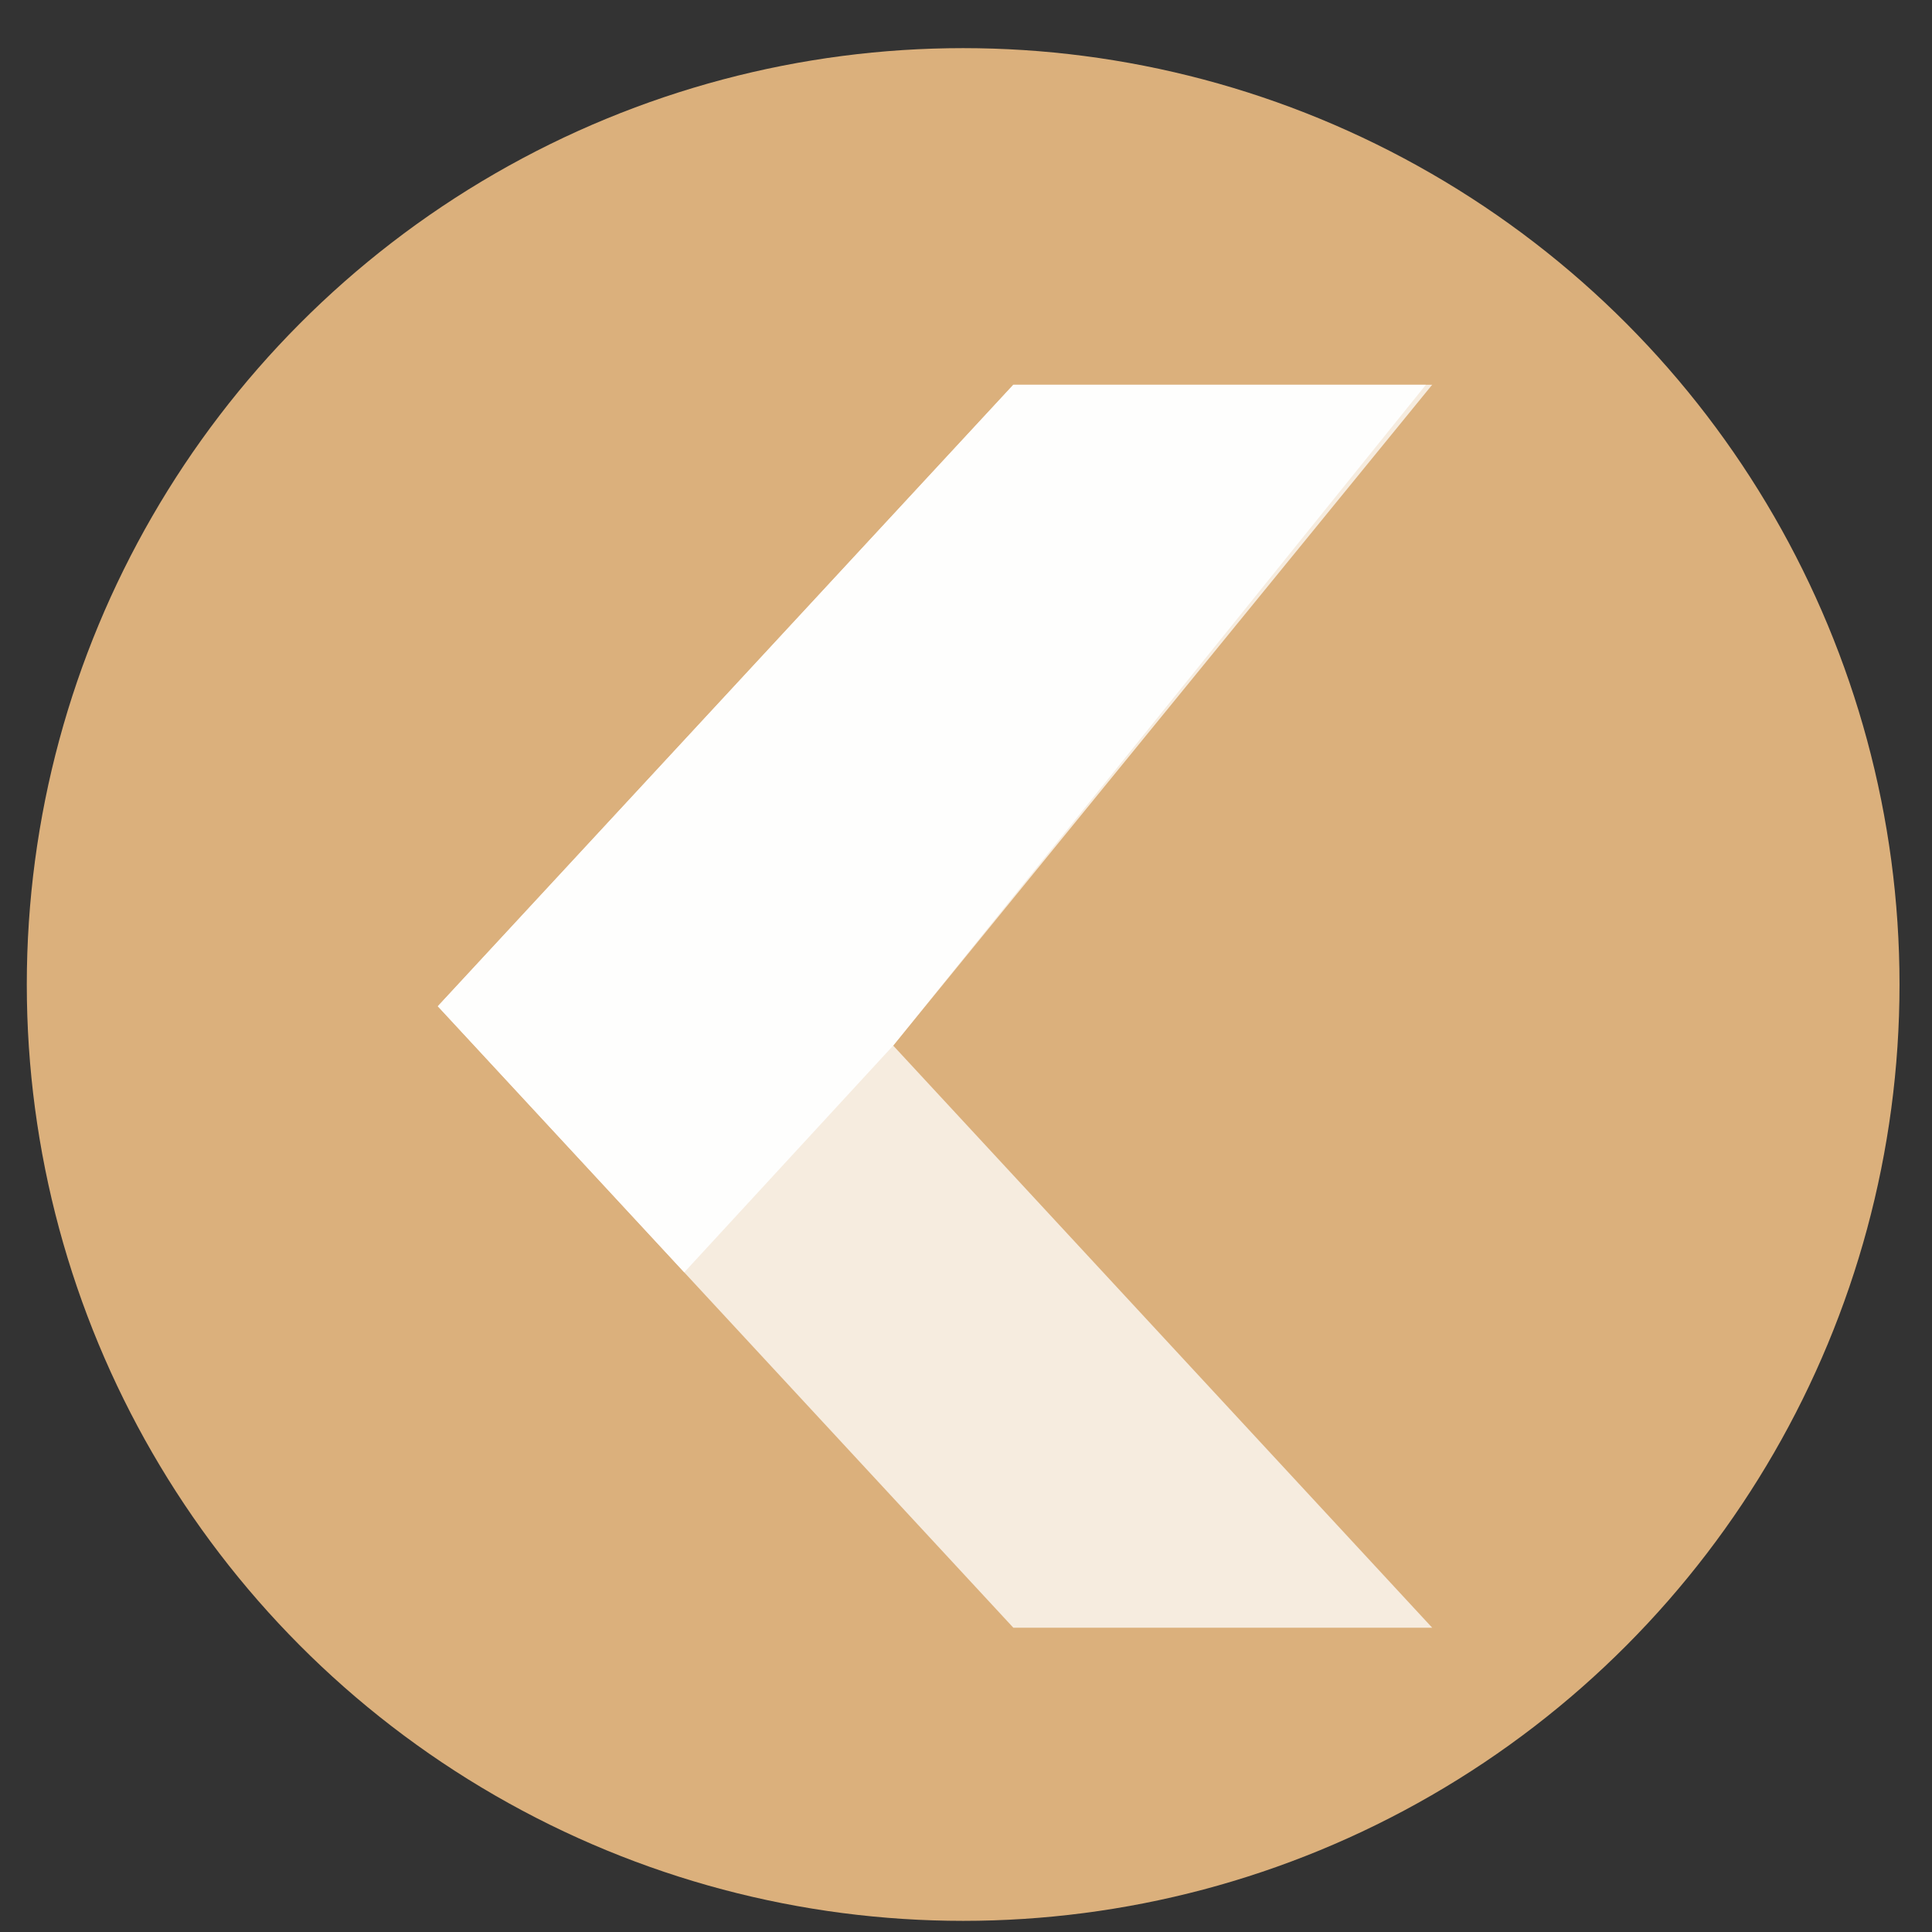
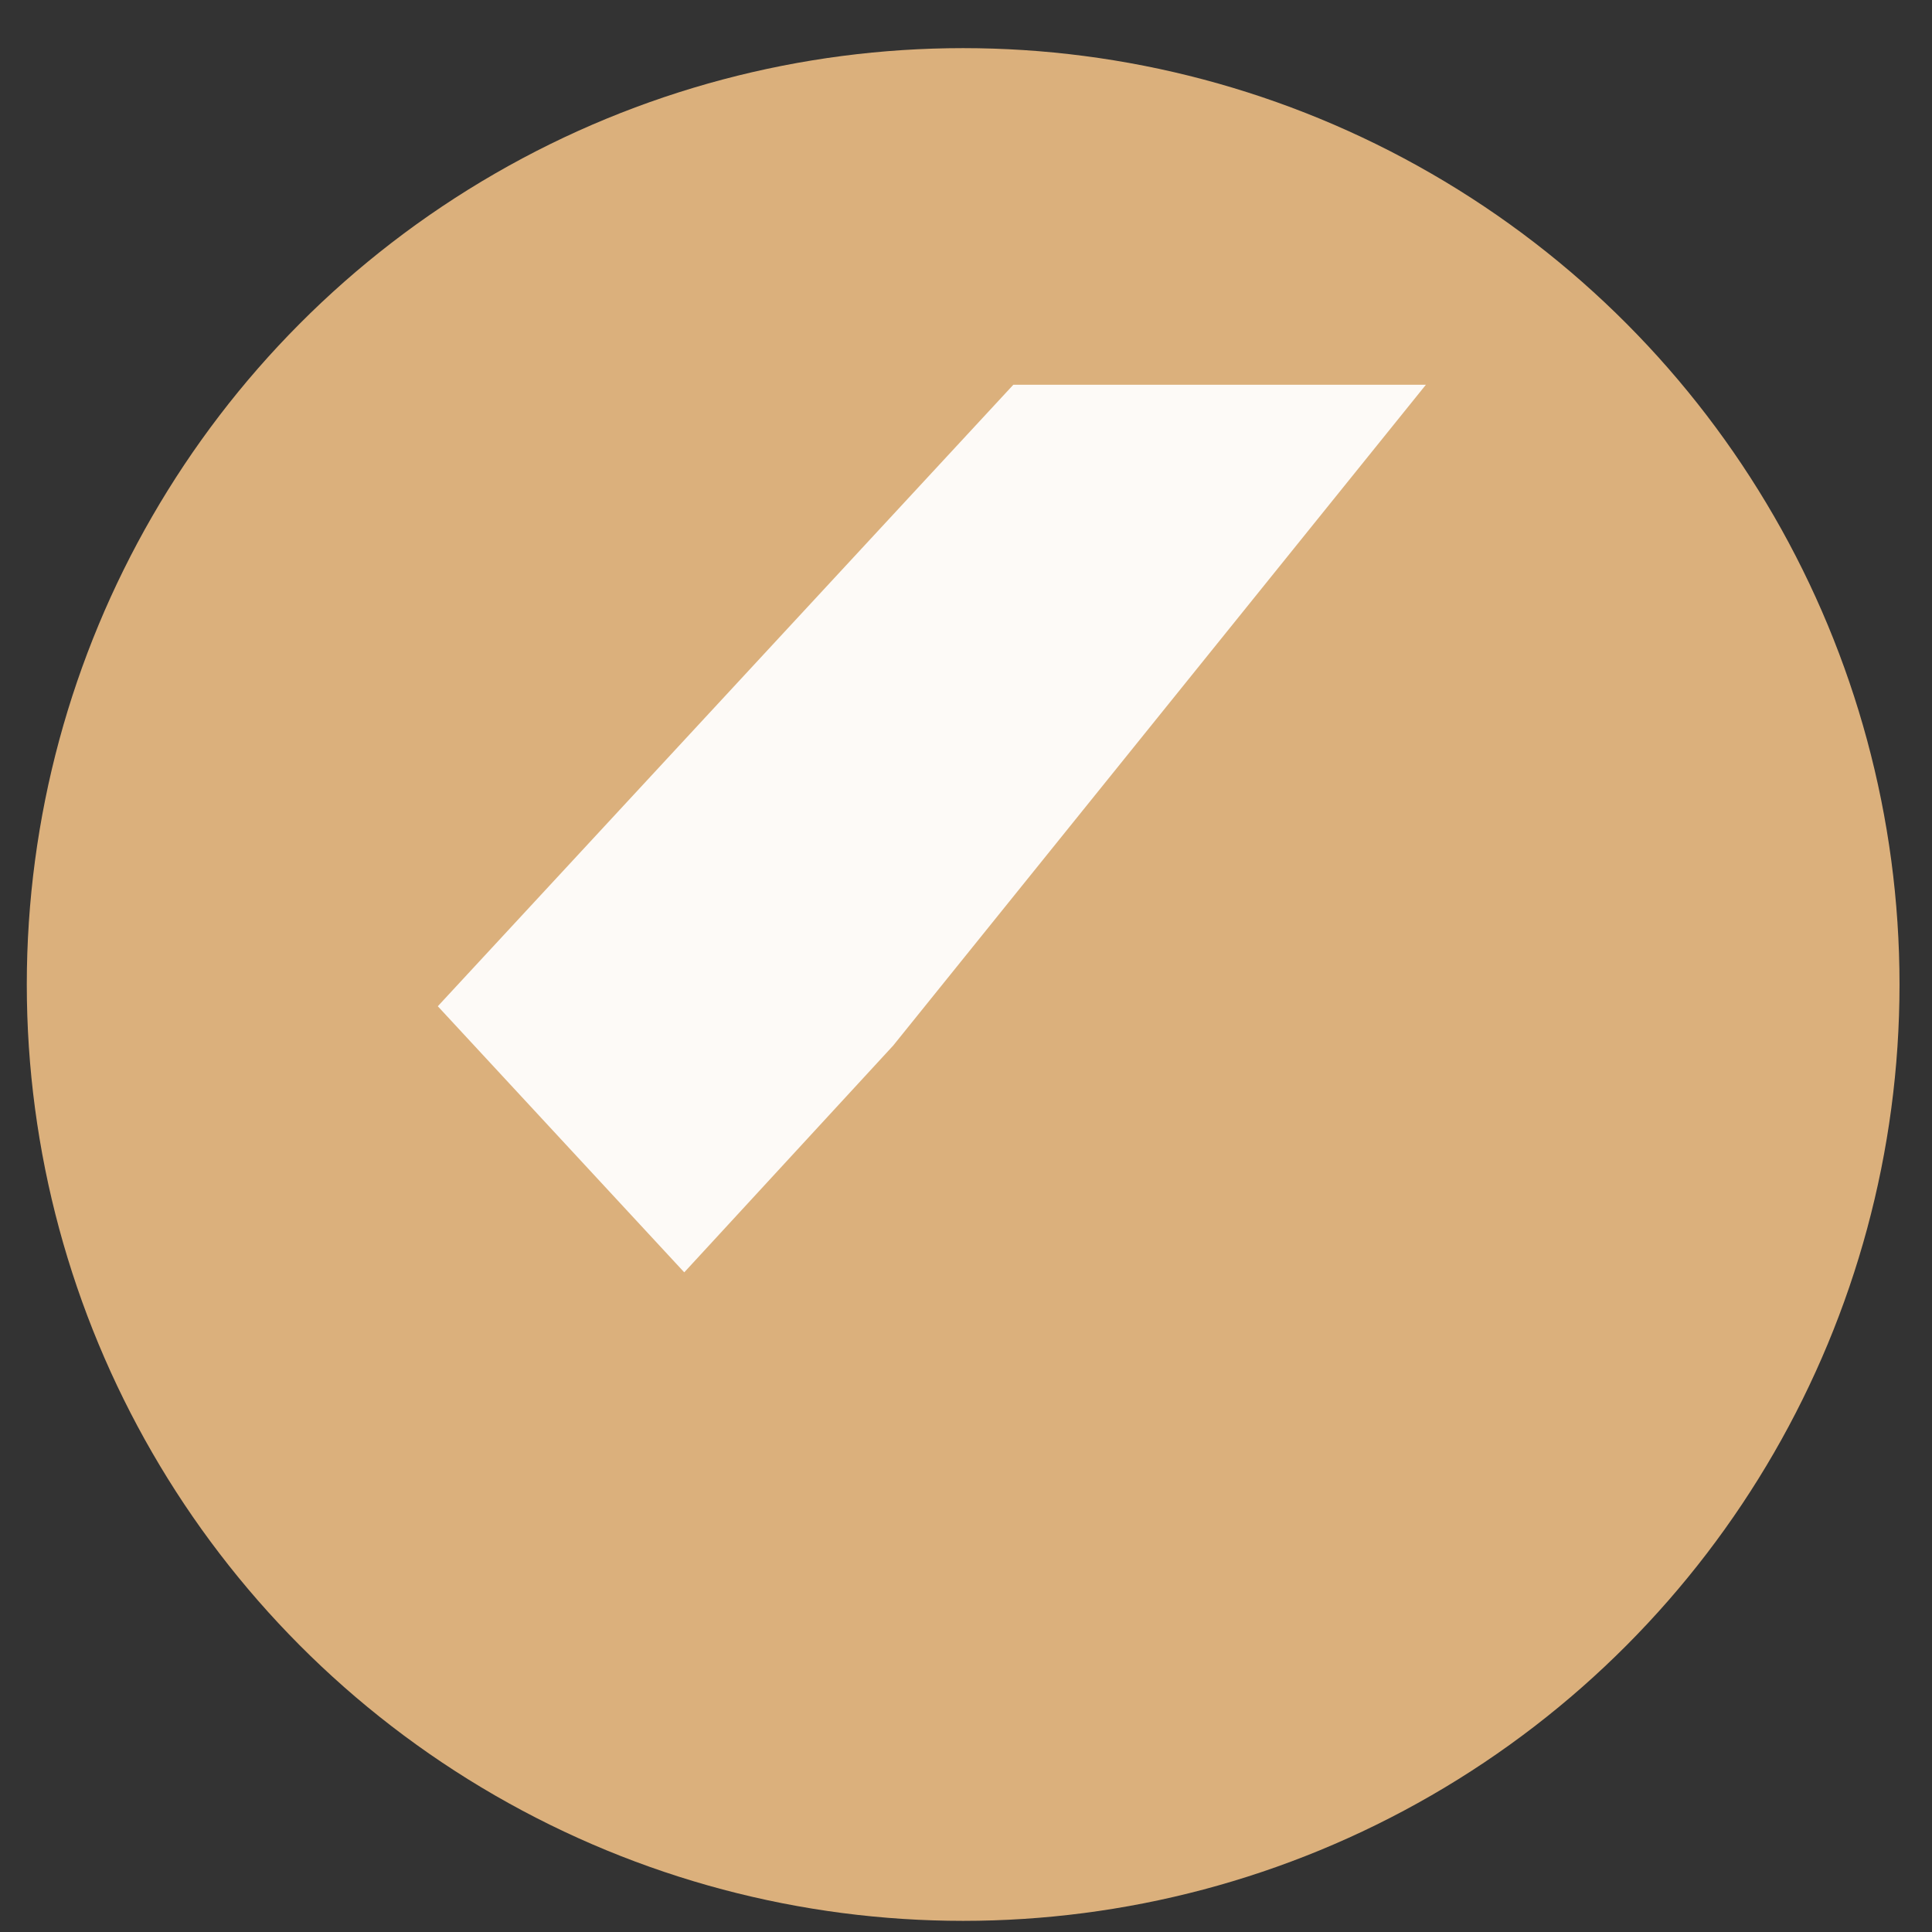
<svg xmlns="http://www.w3.org/2000/svg" xmlns:ns1="http://sodipodi.sourceforge.net/DTD/sodipodi-0.dtd" xmlns:ns2="http://www.inkscape.org/namespaces/inkscape" height="48" width="48" version="1.1" id="svg6" ns1:docname="com.github.ztefn.haguichi.svg" ns2:version="1.0.2 (e86c870879, 2021-01-15)">
  <rect width="100%" height="100%" fill="#333333" stroke="none" />
  <defs id="defs10">
    <linearGradient gradientUnits="userSpaceOnUse" gradientTransform="matrix(0.092,0,0,0.091,-21.193,1.585)" y2="269.49" y1="235.15" x2="657.65" x1="319.21" id="a-12">
      <stop id="stop1076" offset="0" stop-color="#e54c18" />
      <stop id="stop1078" offset="1" stop-color="#fec350" />
    </linearGradient>
  </defs>
  <ns1:namedview pagecolor="#ffffff" bordercolor="#666666" borderopacity="1" objecttolerance="10" gridtolerance="10" guidetolerance="10" ns2:pageopacity="0" ns2:pageshadow="2" ns2:window-width="1920" ns2:window-height="1031" id="namedview8" showgrid="true" ns2:zoom="13.110938" ns2:cx="43.683312" ns2:cy="31.016319" ns2:window-x="0" ns2:window-y="24" ns2:window-maximized="1" ns2:current-layer="svg6" ns2:document-rotation="0">
    <ns2:grid type="xygrid" id="grid837" />
  </ns1:namedview>
  <circle cx="23.941" cy="31.535" fill="#74a2f3" opacity=".99" r="13.233" transform="matrix(1.758 0 0 1.758 -18.159 -30.979)" id="circle2" style="fill:#ddb27d;fill-opacity:1" />
-   <path style="fill:#ffffff;fill-opacity:0.756;stroke:none;stroke-width:0.436px;stroke-linecap:butt;stroke-linejoin:miter;stroke-opacity:1" d="M 10.877,25 25.176,9.559 h 10.406 l -13.391,16.418 13.391,14.463 -10.406,3.1e-5 z" id="path1290" />
  <path id="path846" style="fill:#ffffff;fill-opacity:0.936;stroke:none;stroke-width:1px;stroke-linecap:butt;stroke-linejoin:miter;stroke-opacity:1" d="M 25.176,9.559 10.877,25 17,31.611 22.191,25.977 35.426,9.559 Z" />
</svg>